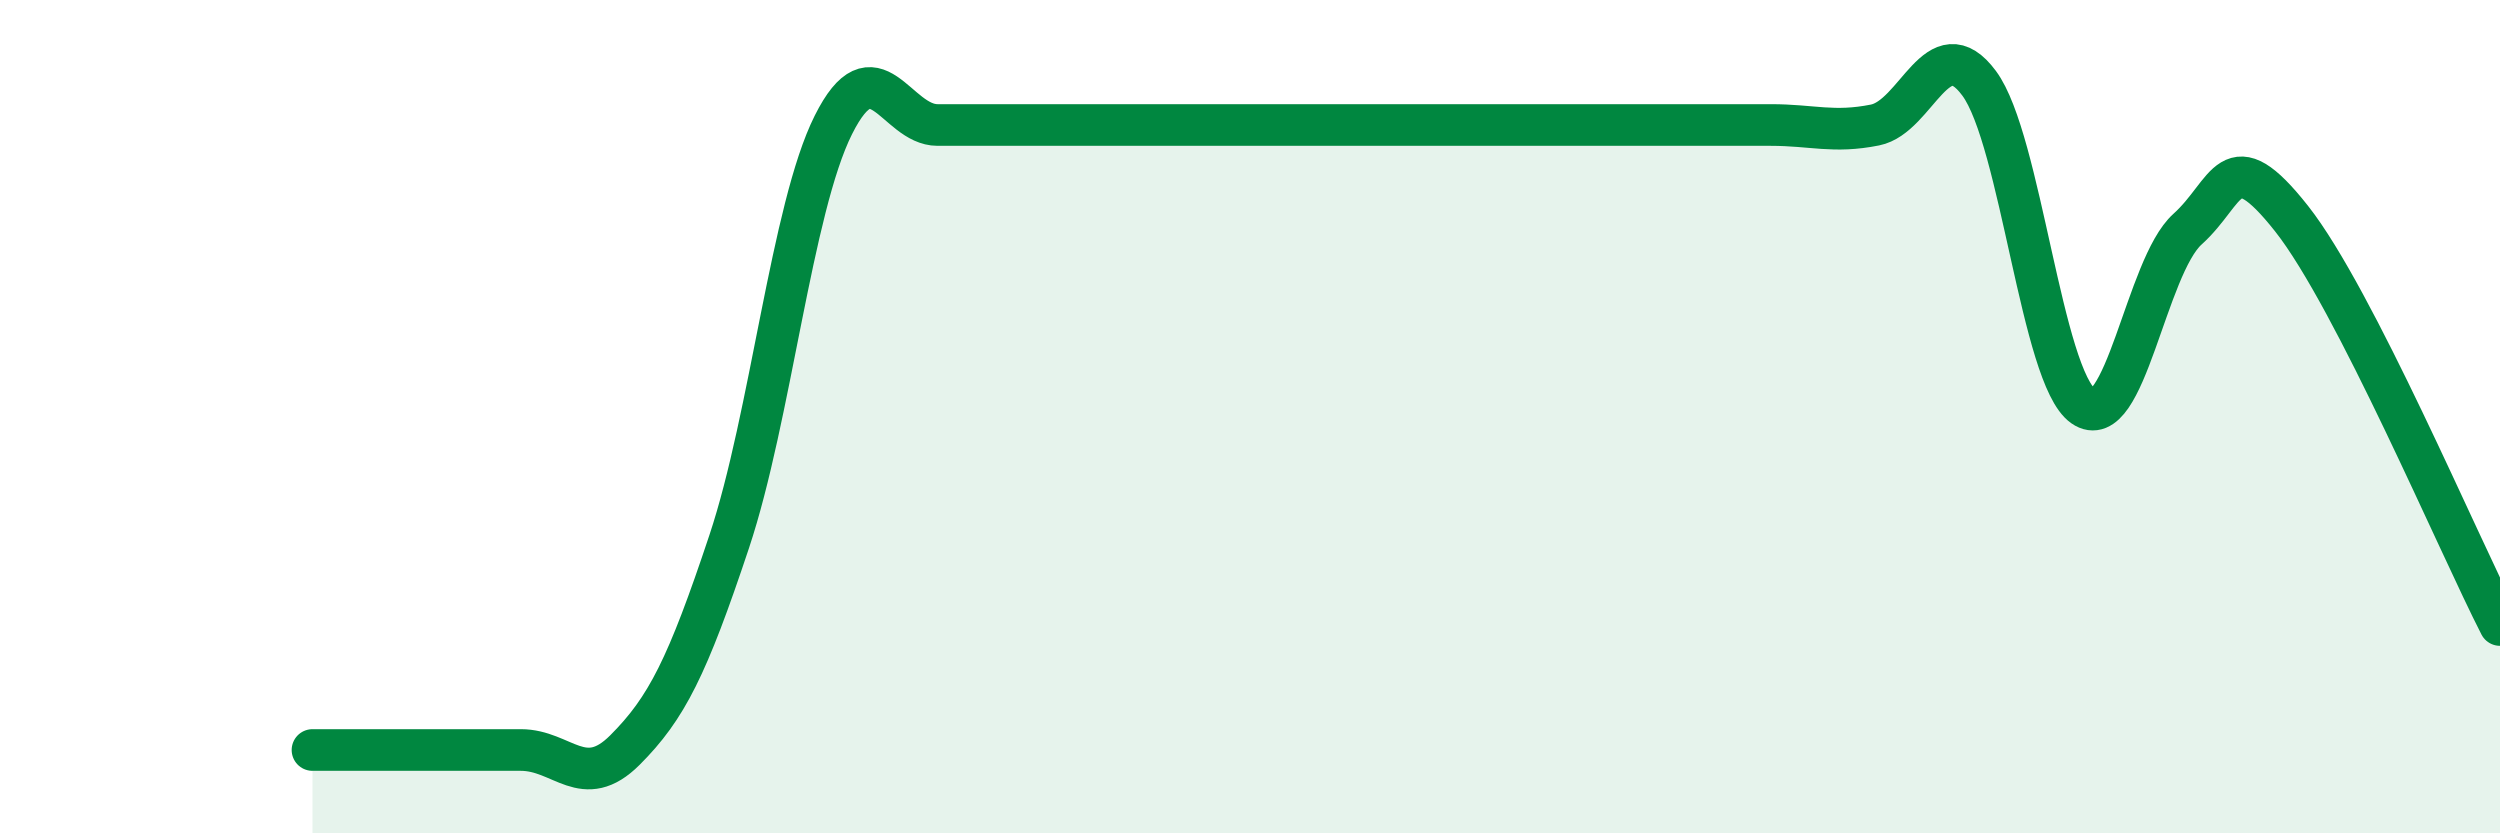
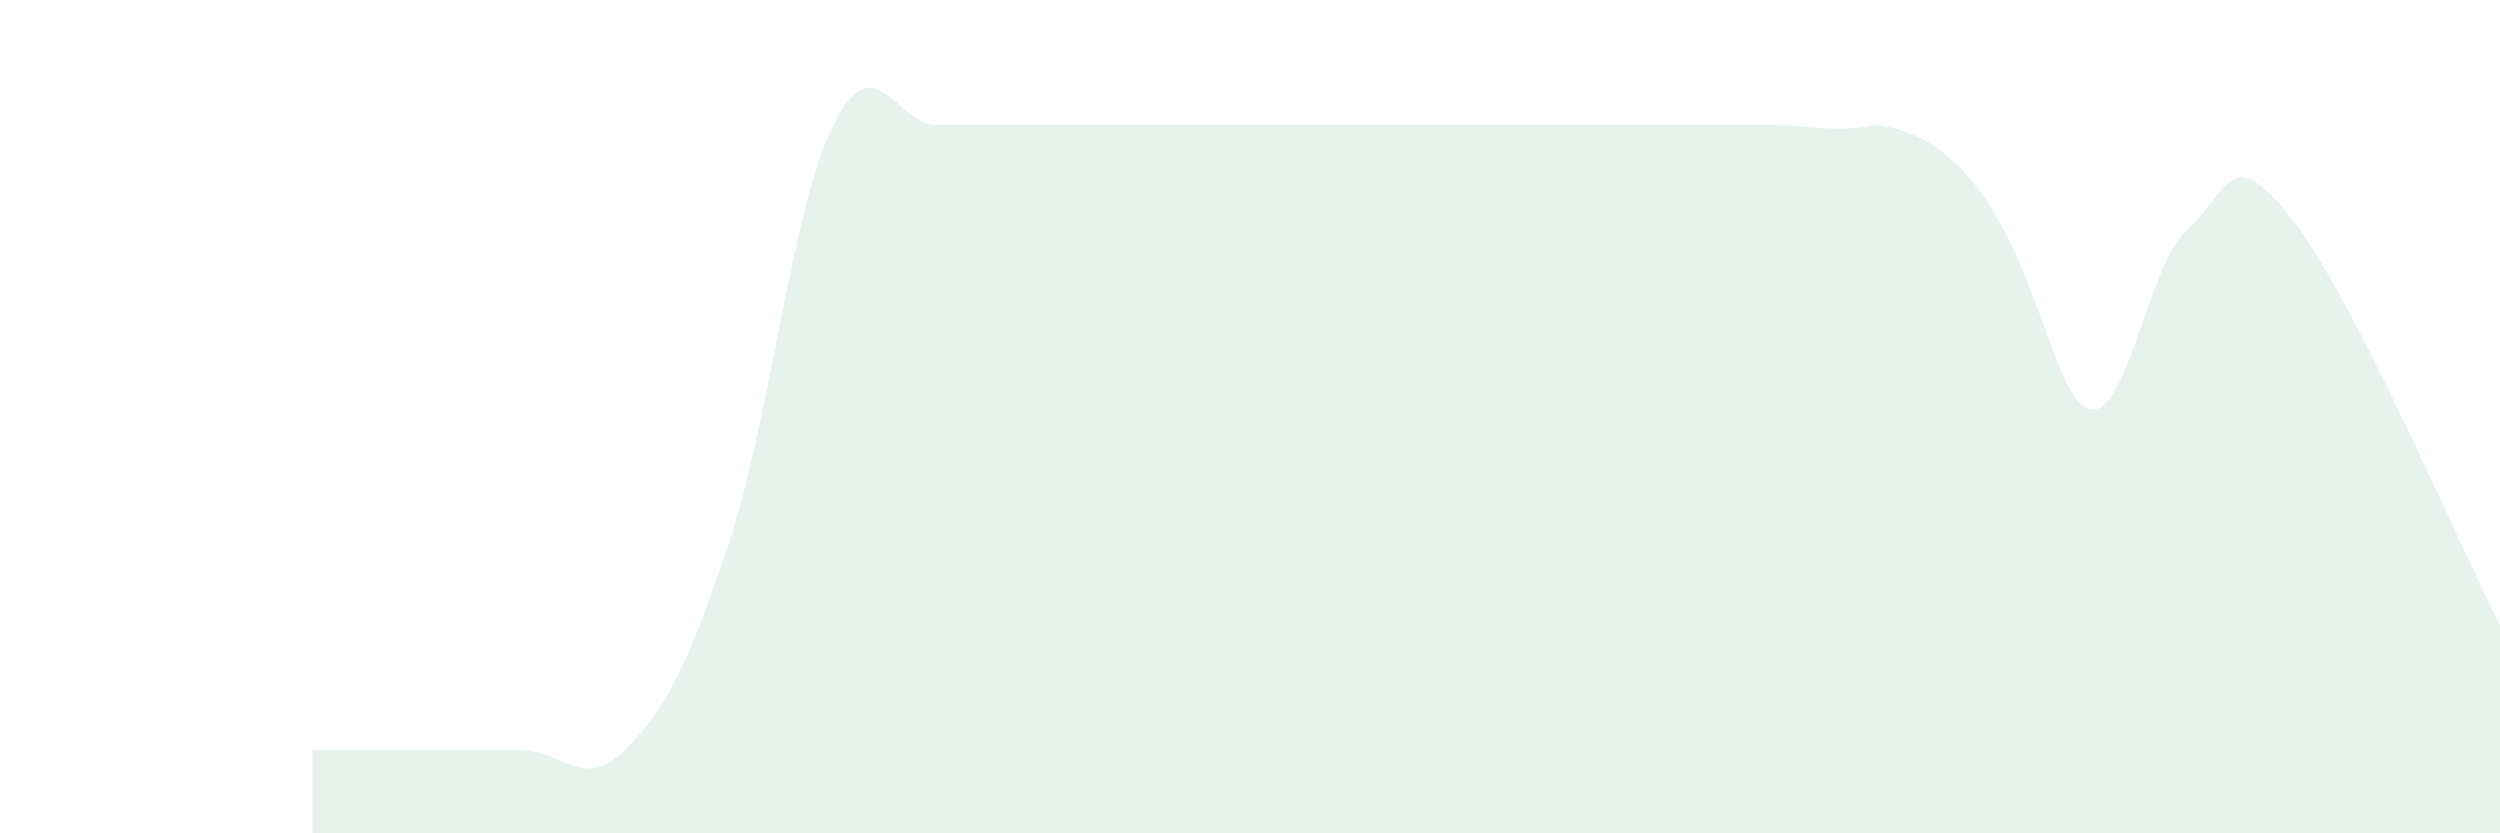
<svg xmlns="http://www.w3.org/2000/svg" width="60" height="20" viewBox="0 0 60 20">
-   <path d="M 7.5,18 C 8,18 9,18 10,18 C 11,18 11.5,18 12.5,18 C 13.5,18 14,19 15,18 C 16,17 16.5,16 17.5,13 C 18.5,10 19,5 20,3 C 21,1 21.5,3 22.5,3 C 23.5,3 24,3 25,3 C 26,3 25.5,3 27.5,3 C 29.5,3 33,3 35,3 C 37,3 36.5,3 37.5,3 C 38.5,3 39,3 40,3 C 41,3 41.5,3 42.5,3 C 43.5,3 44,3.2 45,3 C 46,2.8 46.5,0.65 47.5,2 C 48.5,3.35 49,9.05 50,9.75 C 51,10.45 51.5,6.4 52.5,5.5 C 53.5,4.6 53.5,3.35 55,5.25 C 56.5,7.15 59,13.05 60,15L60 20L7.5 20Z" fill="#008740" opacity="0.1" stroke-linecap="round" stroke-linejoin="round" />
-   <path d="M 7.5,18 C 8,18 9,18 10,18 C 11,18 11.5,18 12.5,18 C 13.5,18 14,19 15,18 C 16,17 16.5,16 17.5,13 C 18.5,10 19,5 20,3 C 21,1 21.5,3 22.5,3 C 23.5,3 24,3 25,3 C 26,3 25.5,3 27.5,3 C 29.5,3 33,3 35,3 C 37,3 36.5,3 37.5,3 C 38.5,3 39,3 40,3 C 41,3 41.5,3 42.5,3 C 43.5,3 44,3.2 45,3 C 46,2.8 46.5,0.65 47.5,2 C 48.5,3.35 49,9.05 50,9.75 C 51,10.45 51.5,6.4 52.5,5.5 C 53.5,4.6 53.5,3.35 55,5.25 C 56.5,7.15 59,13.05 60,15" stroke="#008740" stroke-width="1" fill="none" stroke-linecap="round" stroke-linejoin="round" />
+   <path d="M 7.5,18 C 8,18 9,18 10,18 C 11,18 11.5,18 12.5,18 C 13.5,18 14,19 15,18 C 16,17 16.5,16 17.5,13 C 18.5,10 19,5 20,3 C 21,1 21.5,3 22.5,3 C 23.5,3 24,3 25,3 C 26,3 25.5,3 27.5,3 C 29.5,3 33,3 35,3 C 37,3 36.5,3 37.5,3 C 38.5,3 39,3 40,3 C 41,3 41.5,3 42.5,3 C 43.5,3 44,3.2 45,3 C 48.5,3.35 49,9.05 50,9.75 C 51,10.45 51.5,6.4 52.5,5.5 C 53.5,4.6 53.5,3.35 55,5.25 C 56.5,7.15 59,13.05 60,15L60 20L7.5 20Z" fill="#008740" opacity="0.1" stroke-linecap="round" stroke-linejoin="round" />
</svg>